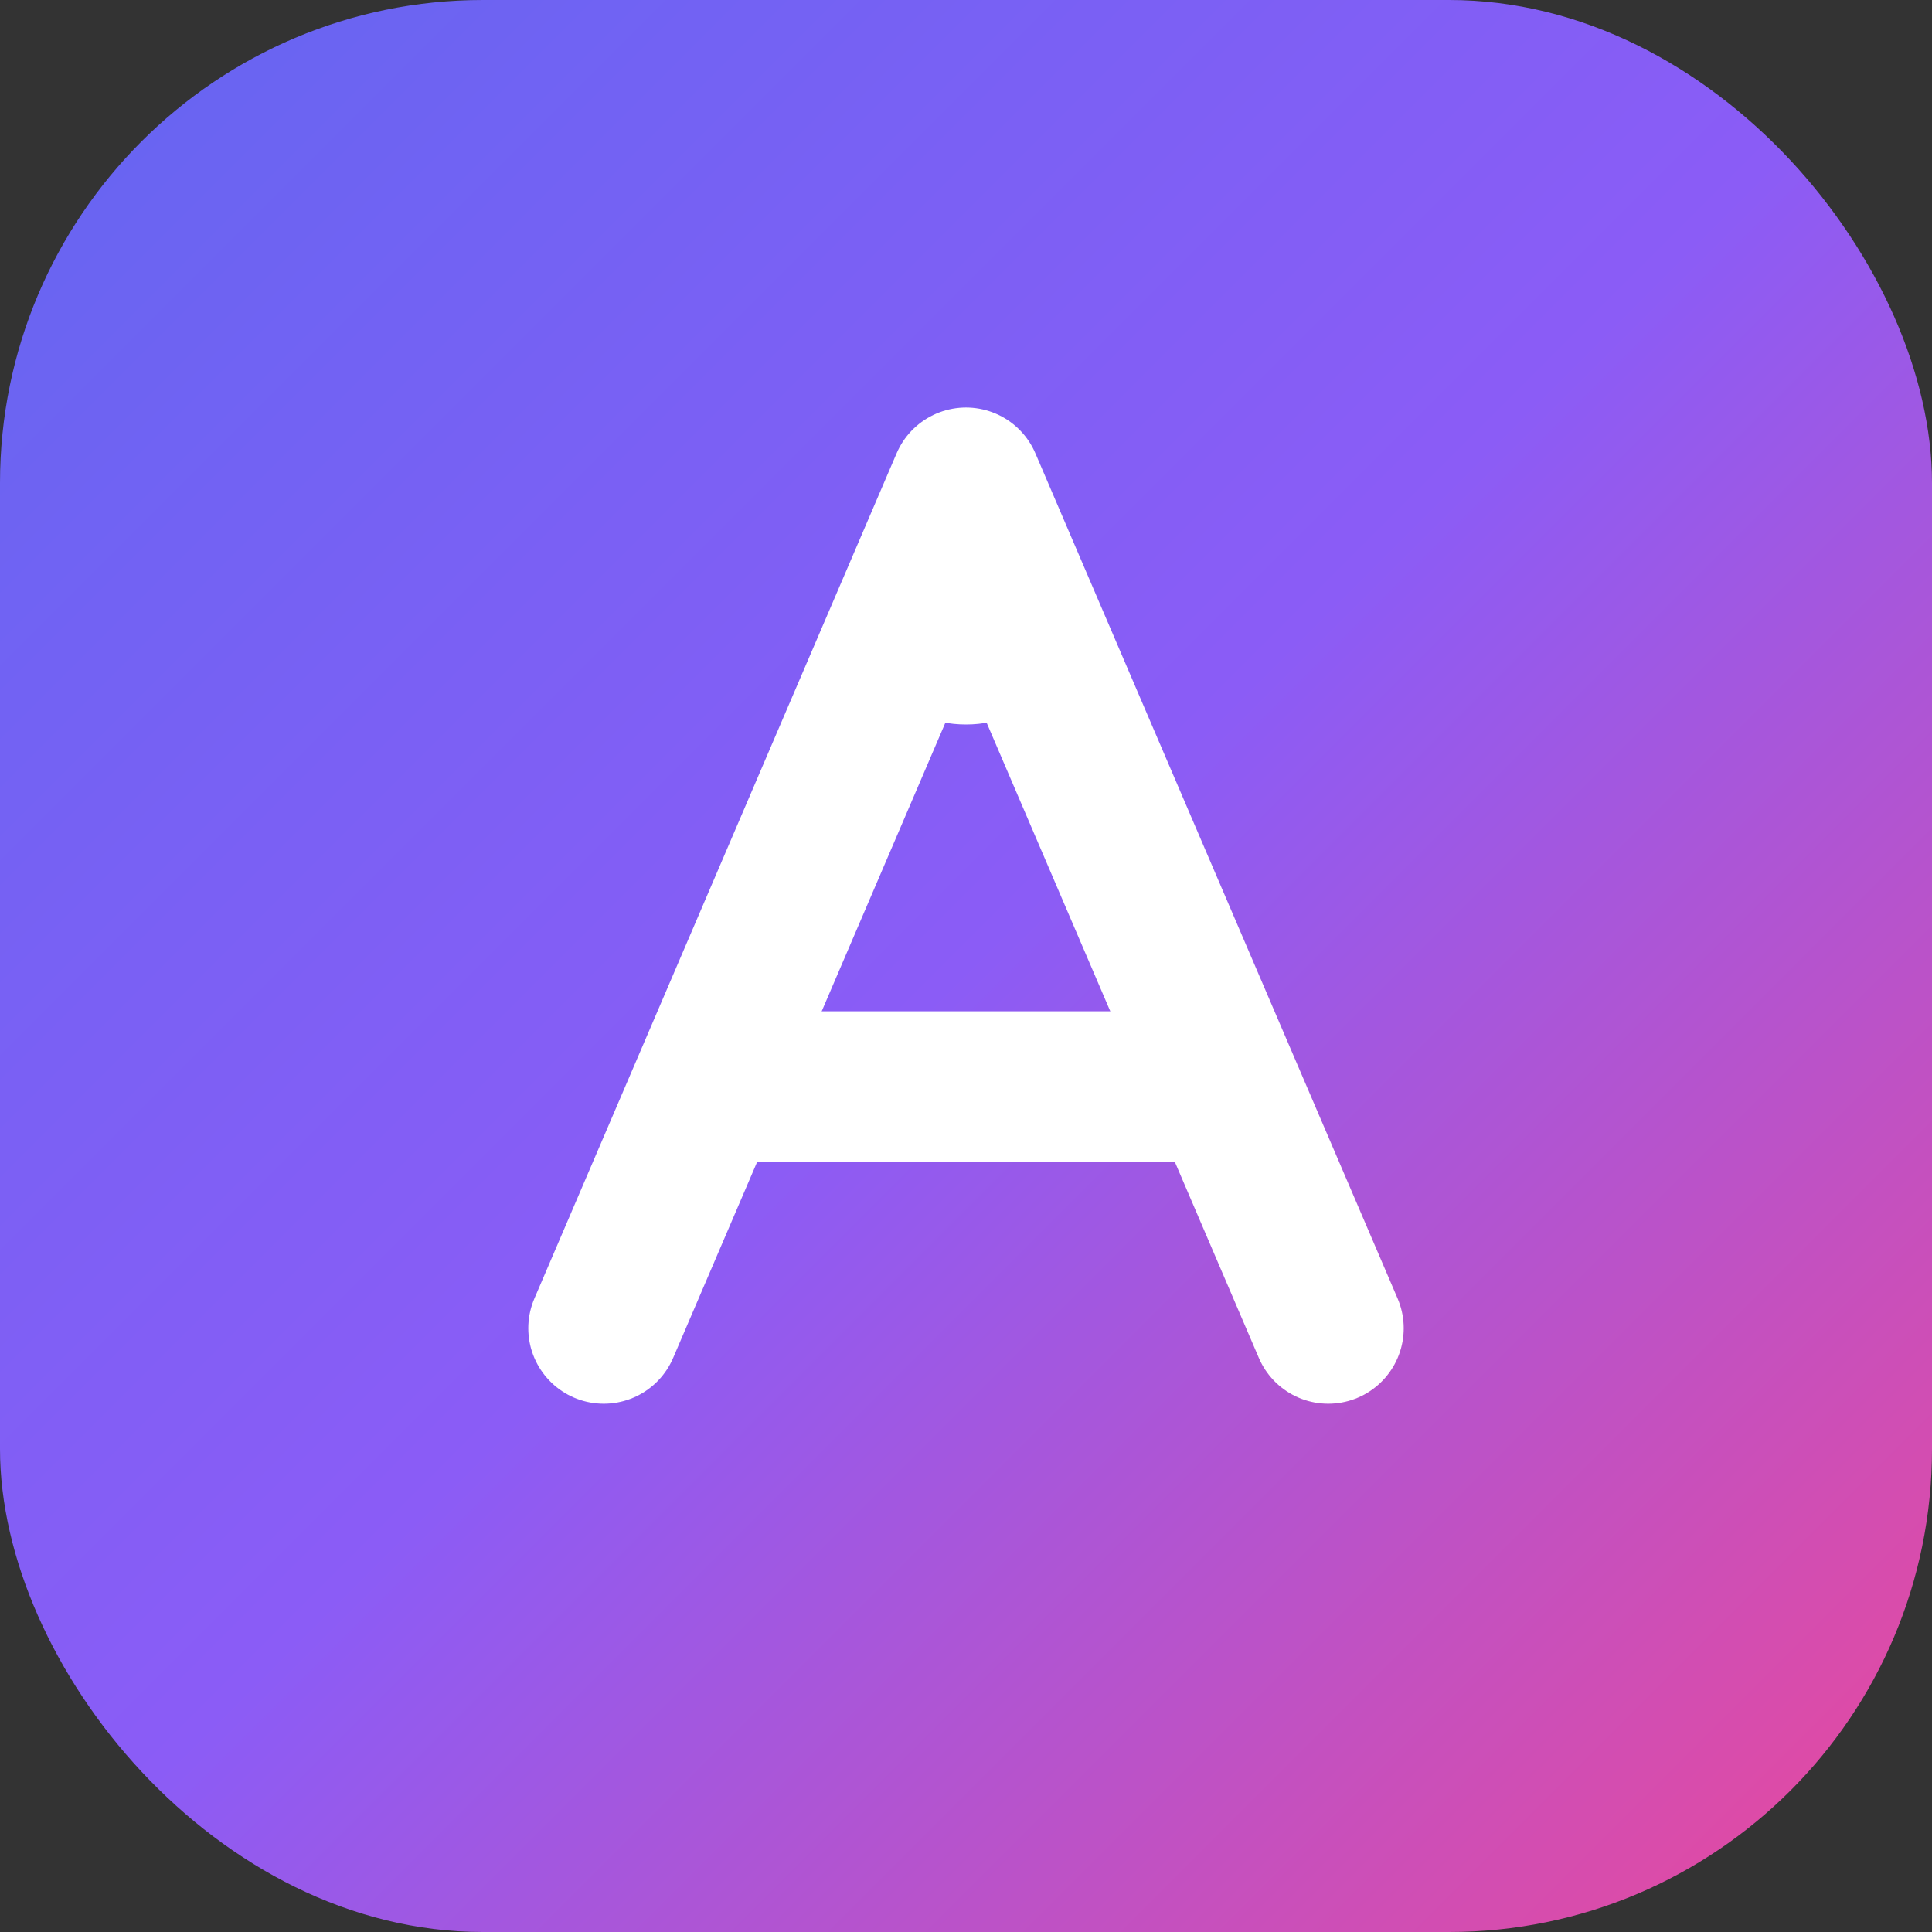
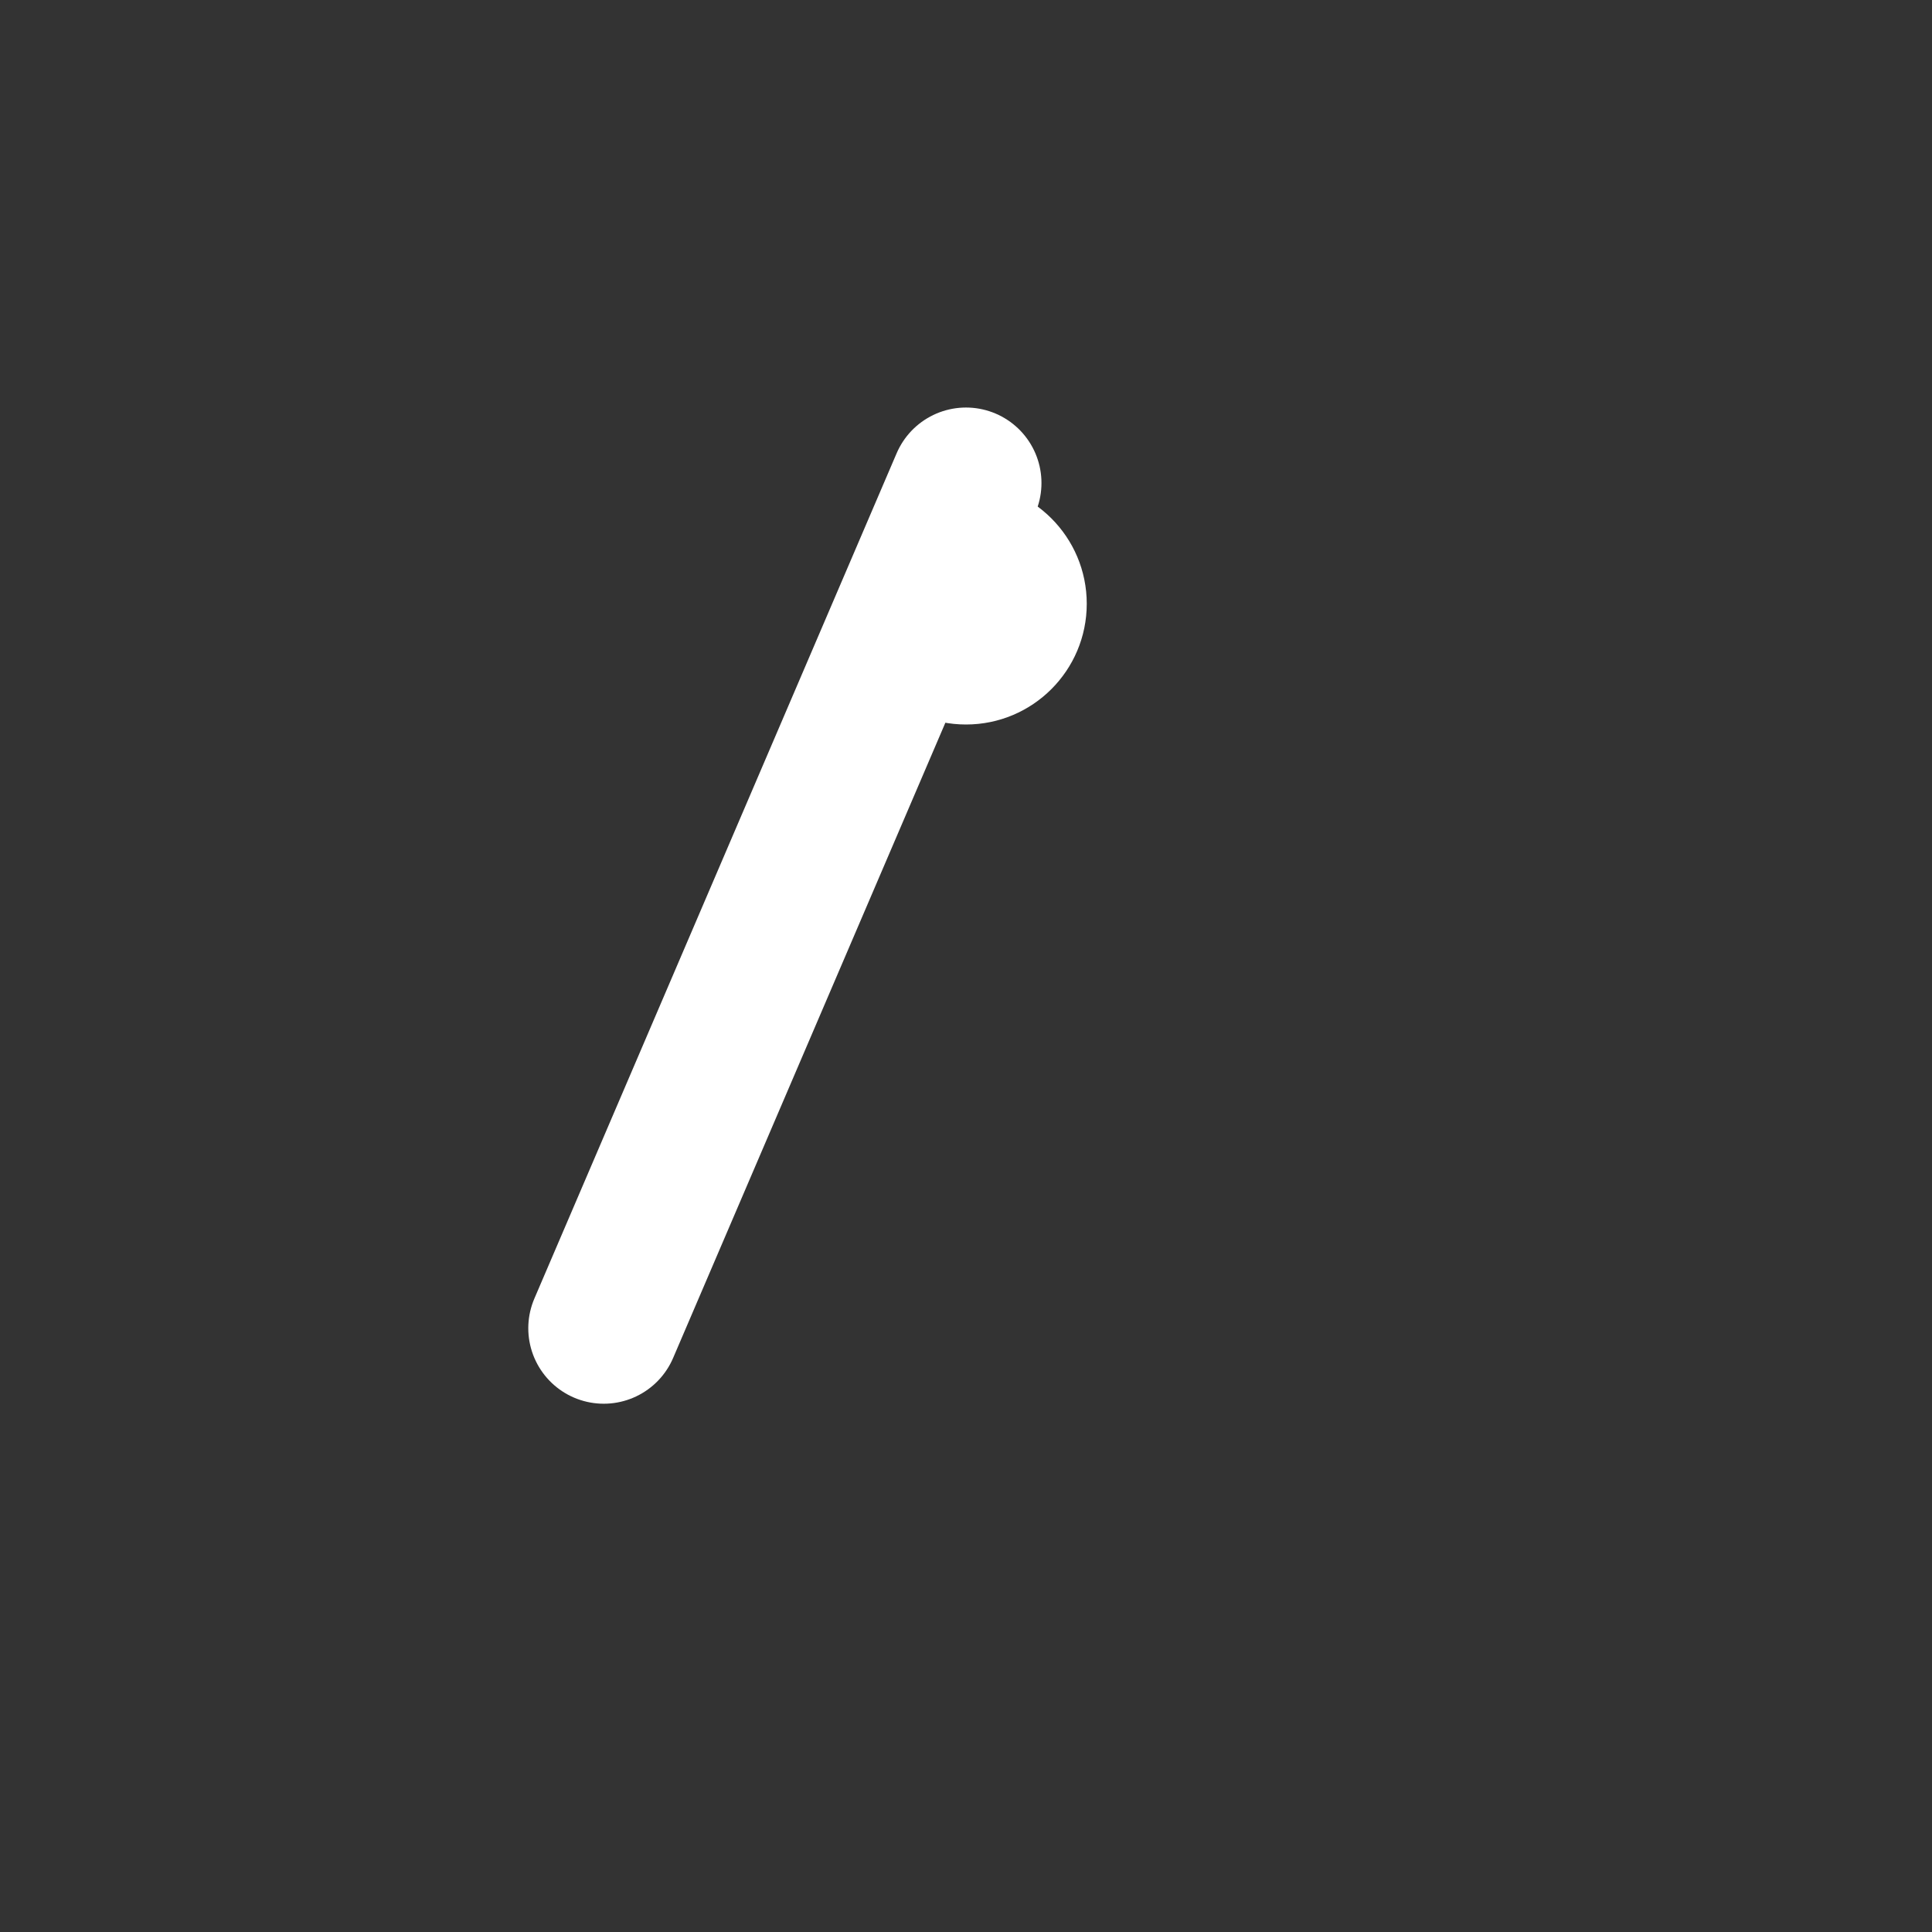
<svg xmlns="http://www.w3.org/2000/svg" viewBox="0 0 32 32" fill="none">
  <rect x="0" y="0" width="32" height="32" fill="#333333" stroke="none" />
  <defs>
    <linearGradient id="brandGradient" x1="0%" y1="0%" x2="100%" y2="100%">
      <stop offset="0%" style="stop-color:#6366f1" />
      <stop offset="50%" style="stop-color:#8b5cf6" />
      <stop offset="100%" style="stop-color:#ec4899" />
    </linearGradient>
  </defs>
-   <rect width="32" height="32" rx="8" fill="url(#brandGradient)" />
-   <path d="M10 22L16 8L22 22" stroke="white" stroke-width="2.5" stroke-linecap="round" stroke-linejoin="round" />
-   <path d="M12 18H20" stroke="white" stroke-width="2.5" stroke-linecap="round" />
+   <path d="M10 22L16 8" stroke="white" stroke-width="2.5" stroke-linecap="round" stroke-linejoin="round" />
  <circle cx="16" cy="10" r="2" fill="white" />
</svg>